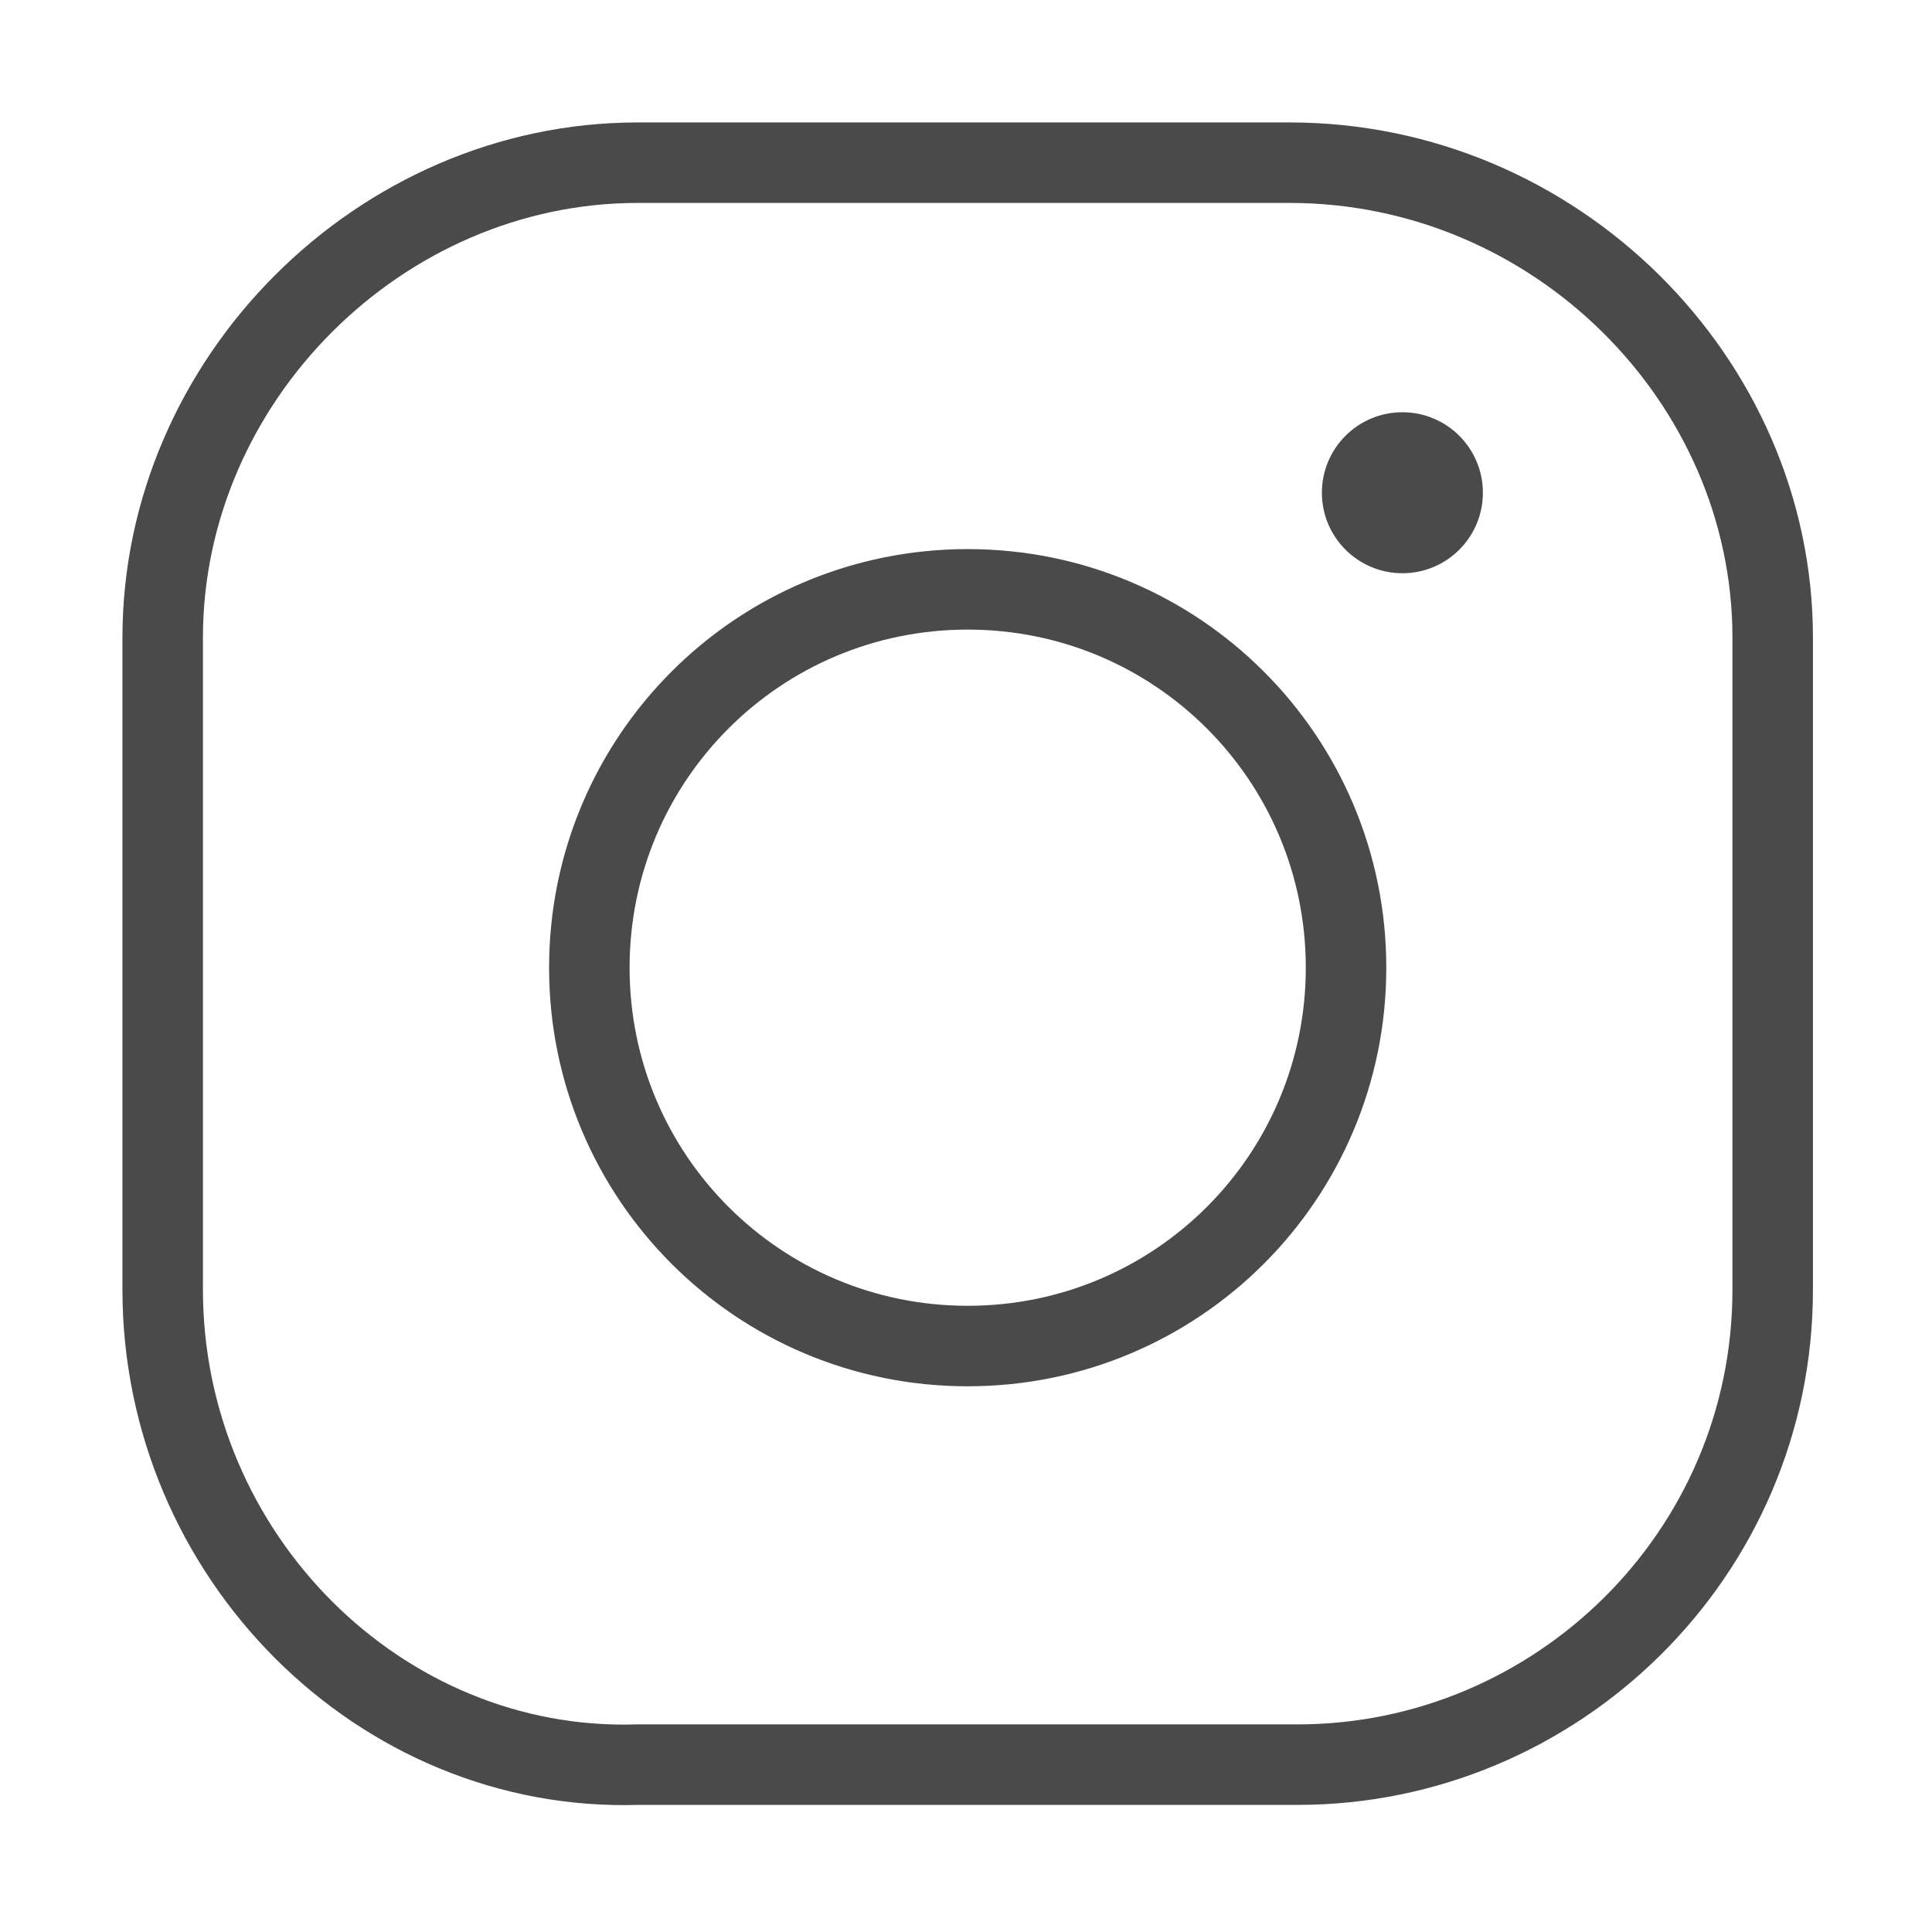
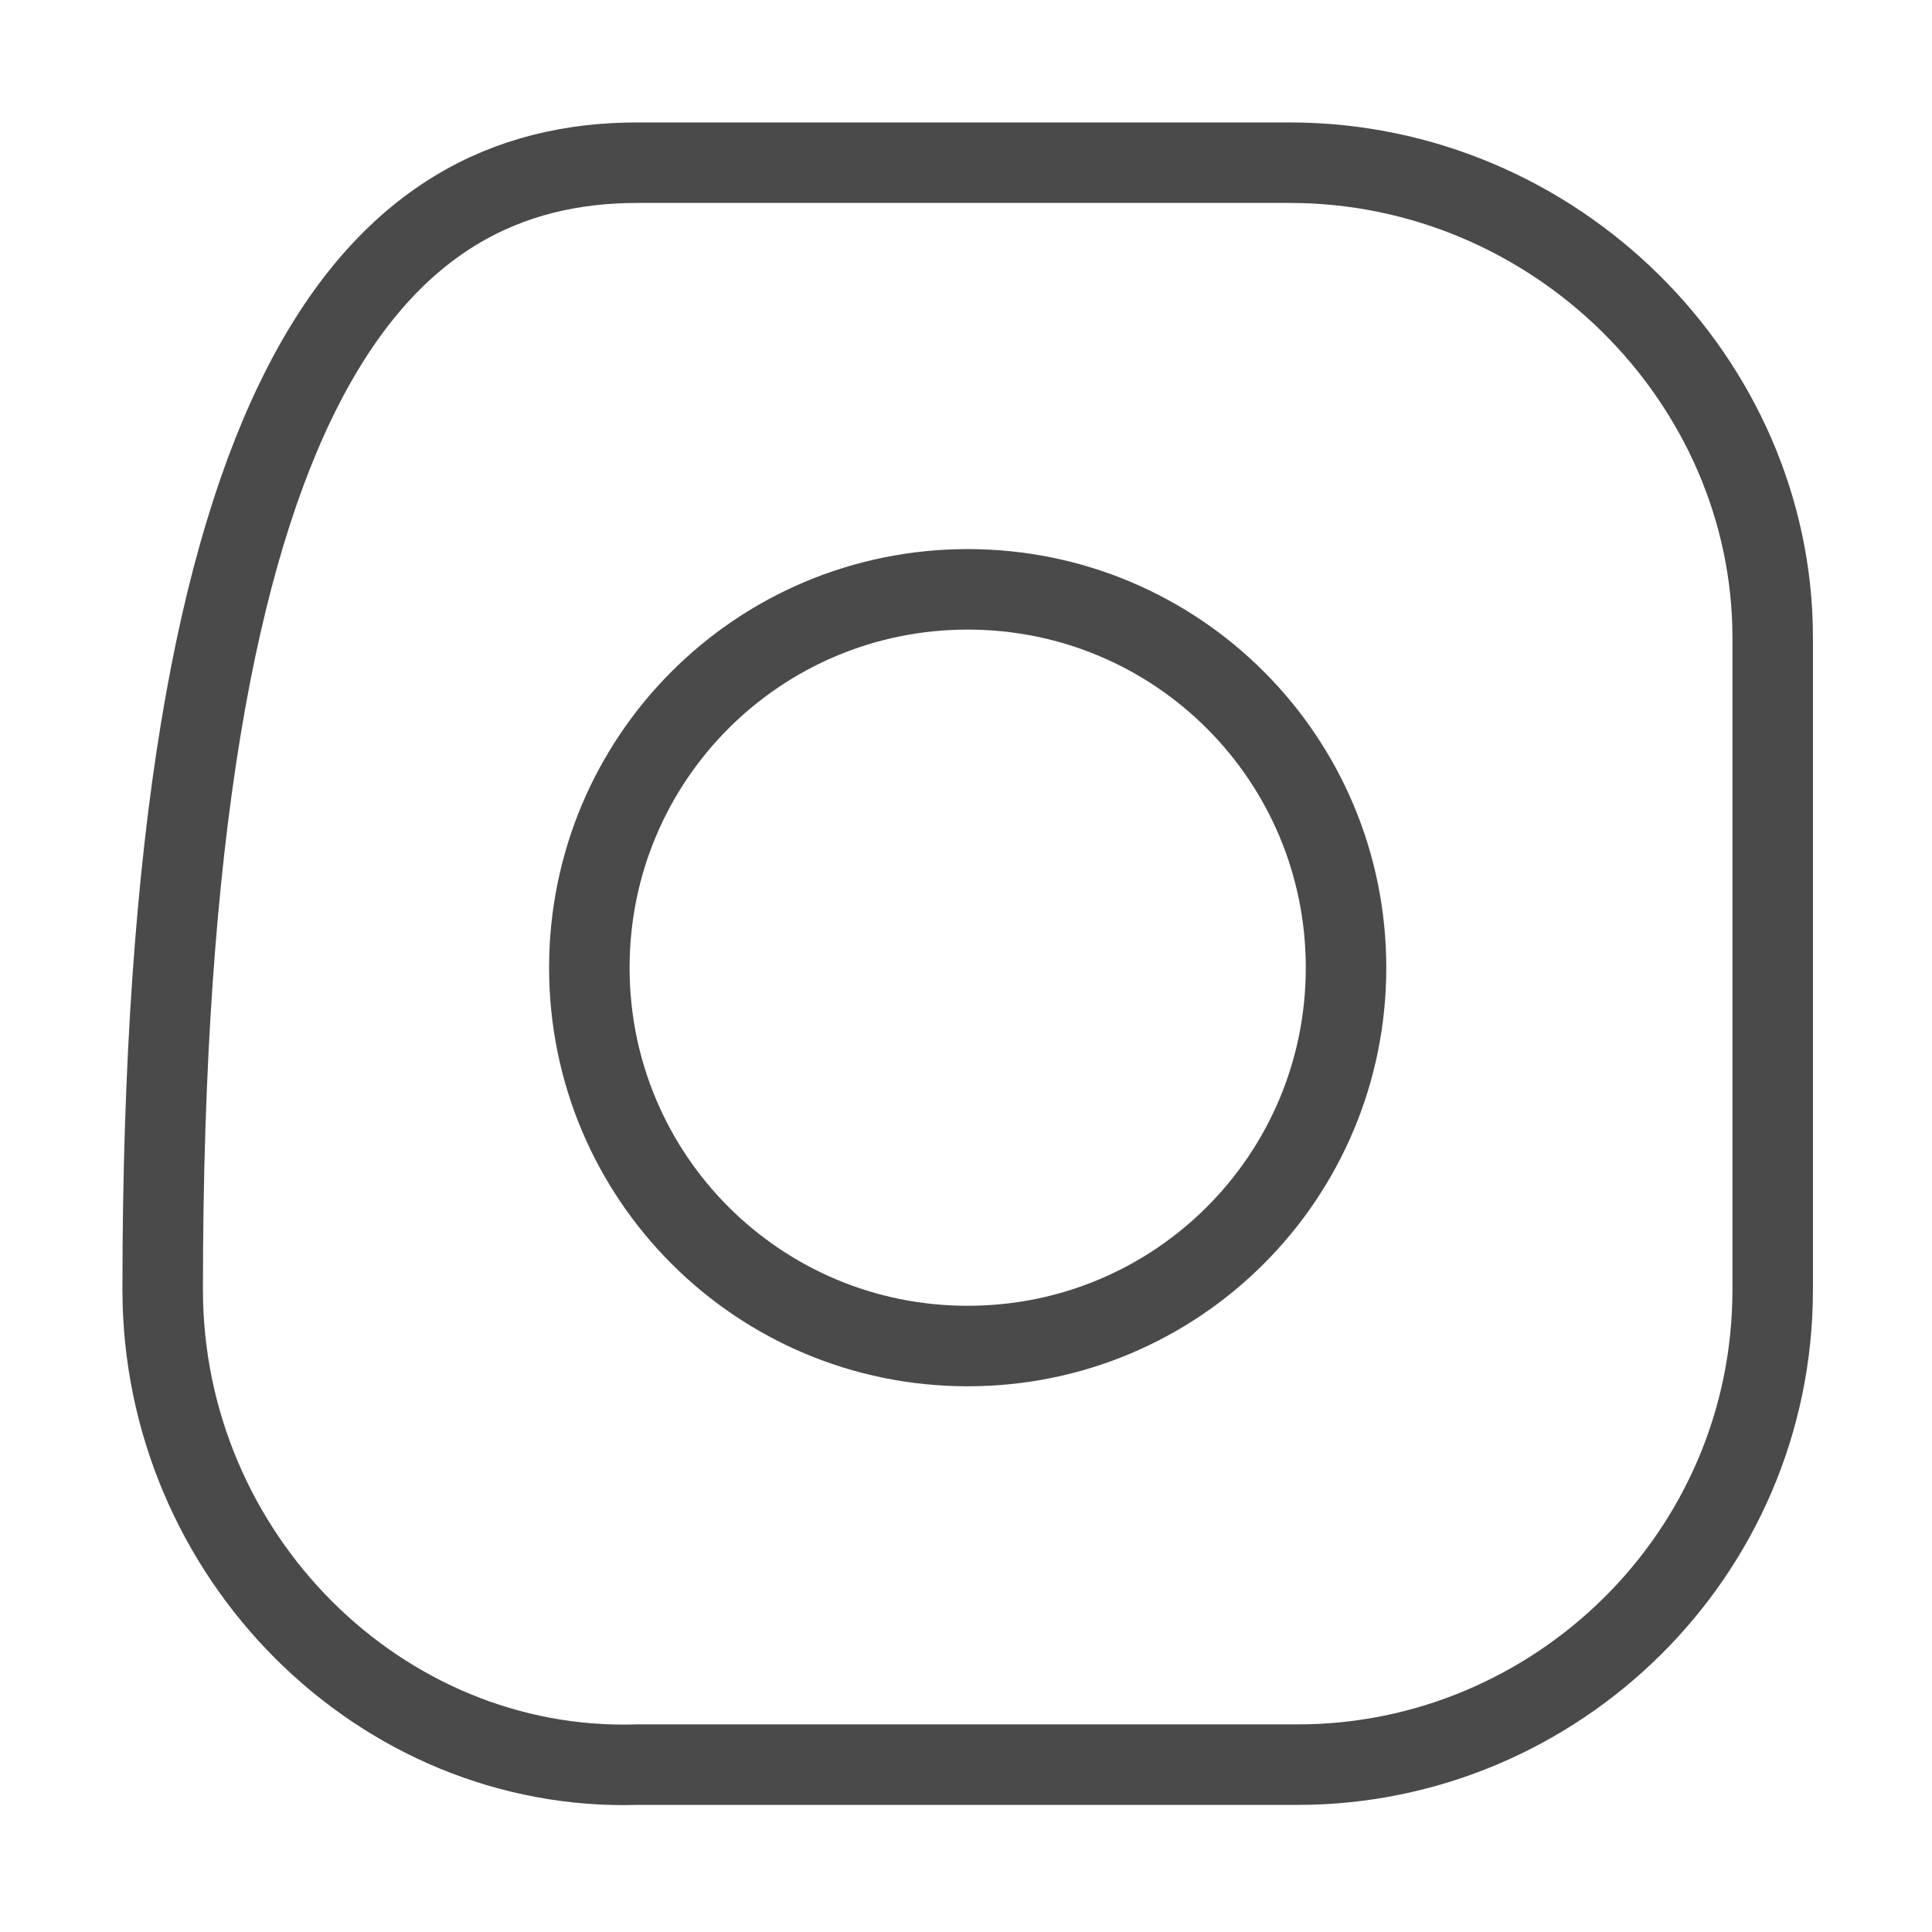
<svg xmlns="http://www.w3.org/2000/svg" id="Ebene_1" x="0px" y="0px" viewBox="0 0 24 24" style="enable-background:new 0 0 24 24;" xml:space="preserve">
  <style type="text/css">	.st0{fill:none;stroke:#4A4A4A;}	.st1{fill-rule:evenodd;clip-rule:evenodd;fill:#4A4A4A;}</style>
  <g id="_x5F_Silentum-_x2F_-Footer" transform="translate(-1288, -751)" />
  <g transform="translate(2.021, 2.021)">
-     <path id="Shape" class="st0" d="M10,5.3c-2.6,0-4.7,2.1-4.7,4.7s2.1,4.7,4.7,4.7s4.7-2.1,4.7-4.7S12.6,5.3,10,5.3z M5.9,0H14  c3.3,0,6,2.7,6,5.9V14c0,3.3-2.7,5.9-5.9,5.9H5.9C2.7,20,0,17.3,0,14V5.9C0,2.7,2.7,0,5.9,0z" />
-     <circle id="Oval" class="st1" cx="15.4" cy="4.1" r="1" />
+     <path id="Shape" class="st0" d="M10,5.3c-2.6,0-4.7,2.1-4.7,4.7s2.1,4.7,4.7,4.7s4.7-2.1,4.7-4.7S12.6,5.3,10,5.3z M5.9,0H14  c3.3,0,6,2.7,6,5.9V14c0,3.3-2.7,5.9-5.9,5.9H5.9C2.7,20,0,17.3,0,14C0,2.7,2.7,0,5.9,0z" />
  </g>
</svg>